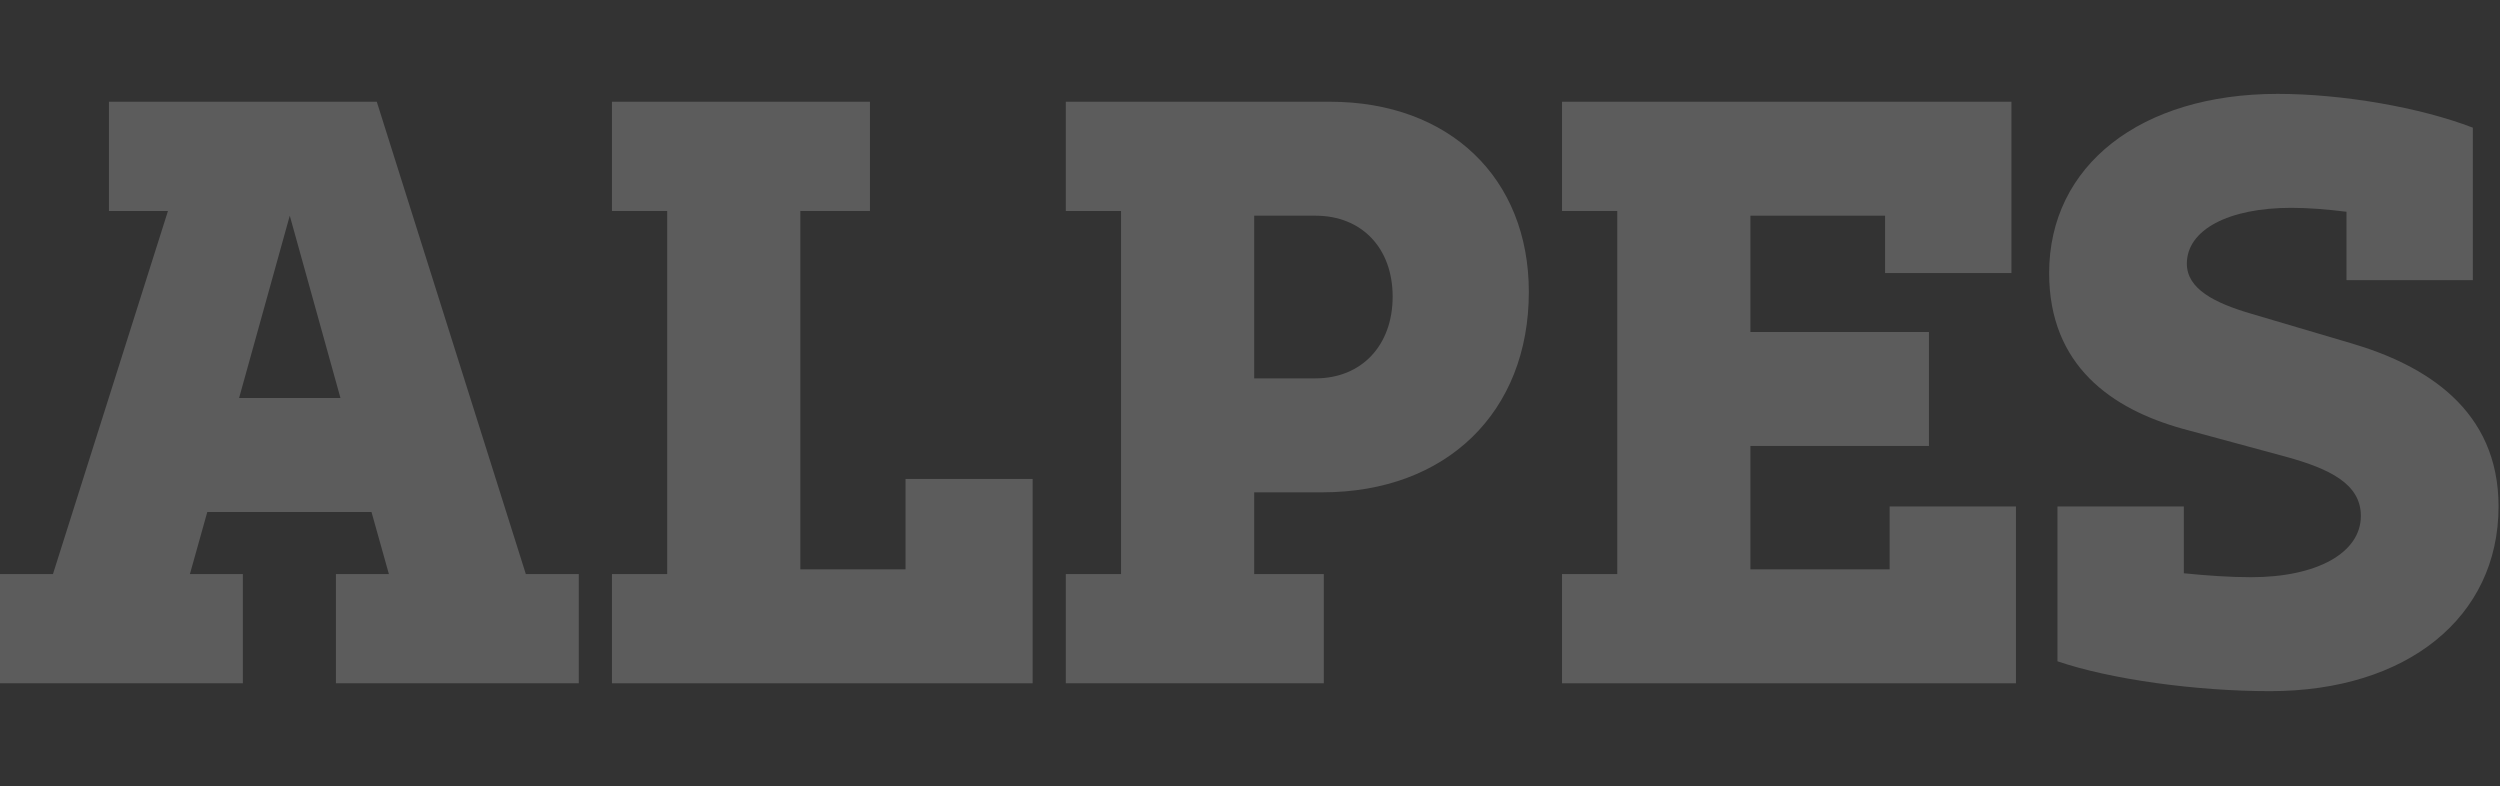
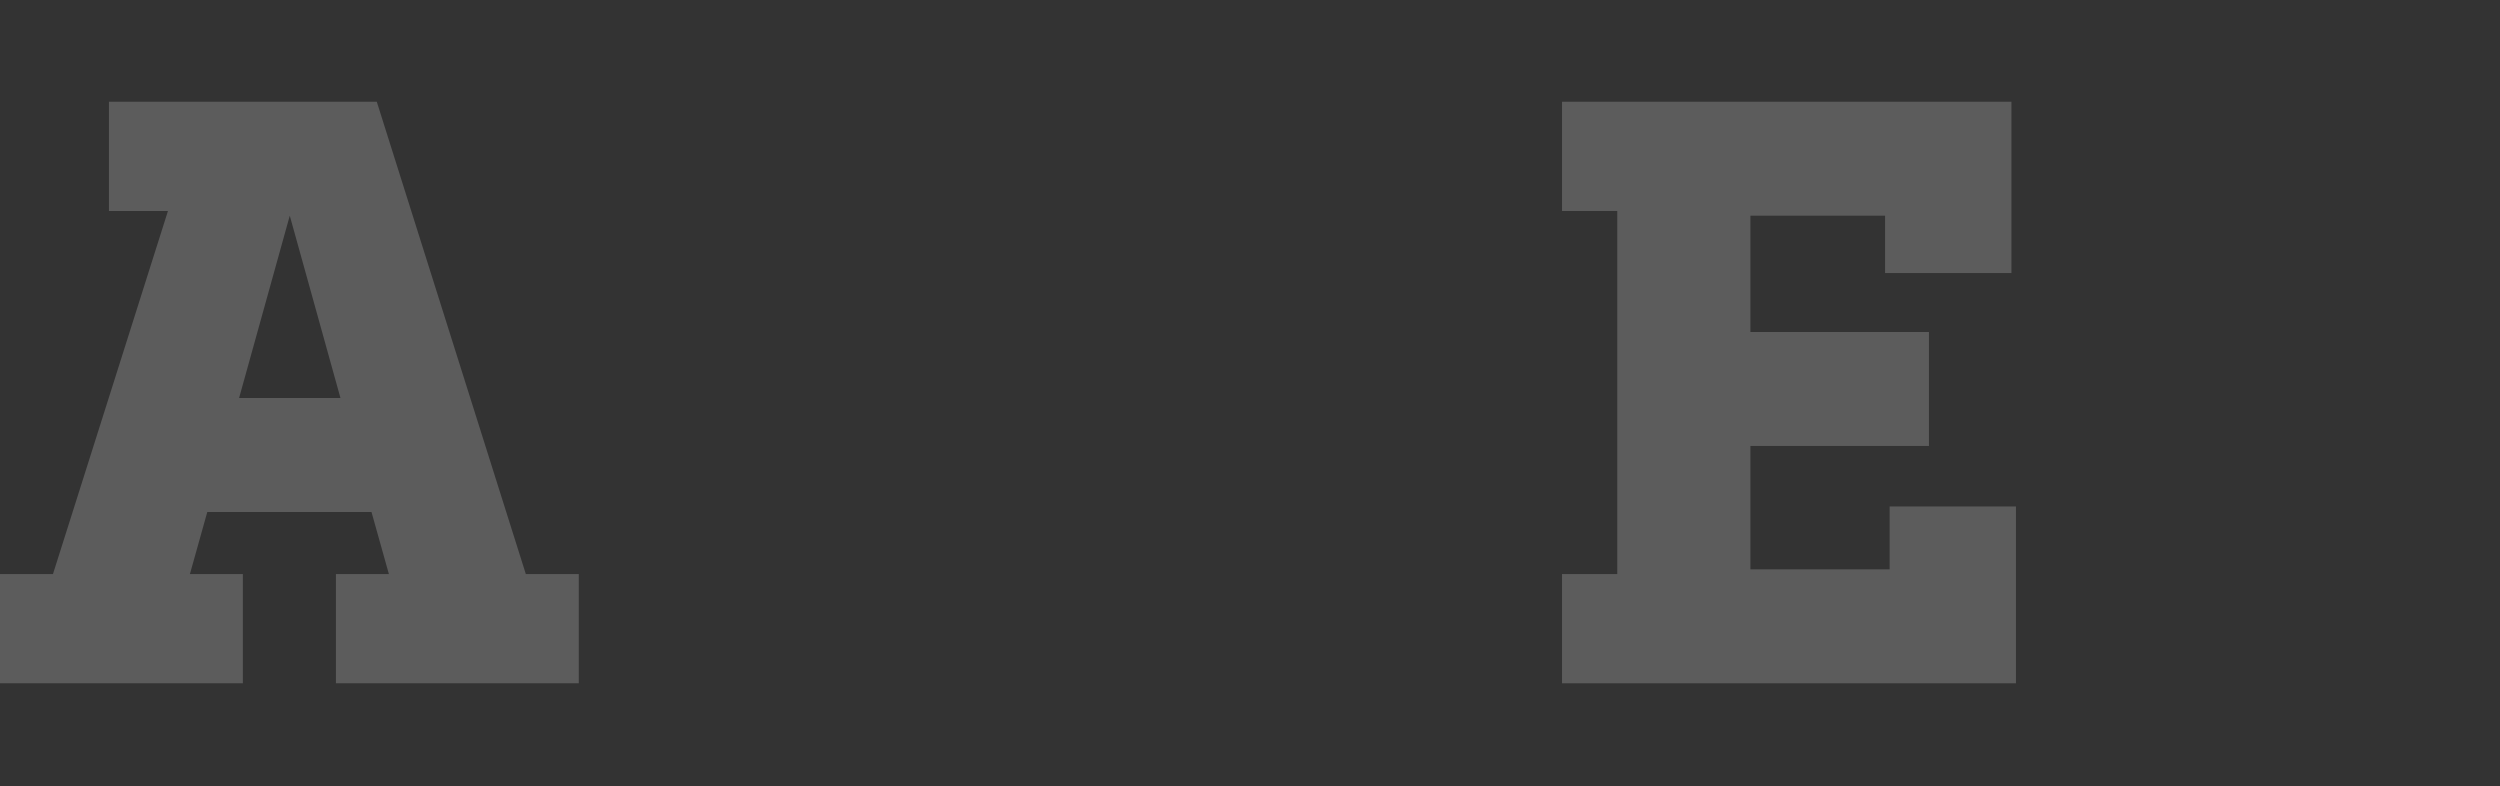
<svg xmlns="http://www.w3.org/2000/svg" width="1281" height="403" viewBox="0 0 1281 403" fill="none">
  <rect x="0" y="0" width="1281" height="403" fill="#333333" stroke="none" />
  <path d="M269.435 294.148H296.572V350.122H172.128V294.148H199.266L190.349 262.335H106.223L97.307 294.148H124.444V350.122H0V294.148H27.137L86.064 108.103H55.825V52.129H193.063L269.435 294.148ZM122.506 203.945H174.454L148.48 110.52L122.506 203.945Z" fill="white" fill-opacity="0.2" />
-   <path d="M463.99 245.422H529.12V350.122H313.572V294.148H341.872V108.103H313.572V52.129H445.77V108.103H410.103V291.732H463.99V245.422Z" fill="white" fill-opacity="0.2" />
-   <path d="M677.542 252.268H642.651V294.148H678.317V350.122H546.12V294.148H574.42V108.103H546.12V52.129H681.419C742.671 52.129 783.377 91.19 783.377 149.581C783.377 211.193 741.121 252.268 677.542 252.268ZM642.651 110.52V193.877H674.053C697.701 193.877 713.596 176.964 713.596 151.997C713.596 127.03 697.701 110.52 674.053 110.52H642.651Z" fill="white" fill-opacity="0.2" />
  <path d="M968.241 259.516H1032.98V350.122H800.377V294.148H828.678V108.103H800.377V52.129H1030.66V139.916H965.915V110.52H896.909V170.118H988.4V228.509H896.909V291.732H968.241V259.516Z" fill="white" fill-opacity="0.2" />
-   <path d="M1204.28 175.756C1243.05 187.031 1280.26 209.985 1280.26 259.516C1280.26 316.296 1233.35 354.149 1163.18 354.149C1125.19 354.149 1081.38 348.109 1054.25 338.847V259.516H1118.99V293.745C1131.01 294.953 1142.64 295.759 1153.49 295.759C1187.22 295.759 1209.71 283.275 1209.71 264.349C1209.71 247.838 1193.42 240.187 1171.71 234.147L1118.21 219.65C1082.16 209.582 1049.98 187.434 1049.98 139.916C1049.98 84.747 1096.89 48.102 1167.06 48.102C1200.01 48.102 1239.94 54.948 1267.08 65.418V143.541H1202.34V108.506C1192.65 107.298 1182.96 106.493 1174.04 106.493C1141.86 106.493 1120.54 117.768 1120.54 135.084C1120.54 147.97 1134.5 155.219 1153.88 160.856L1204.28 175.756Z" fill="white" fill-opacity="0.2" />
</svg>